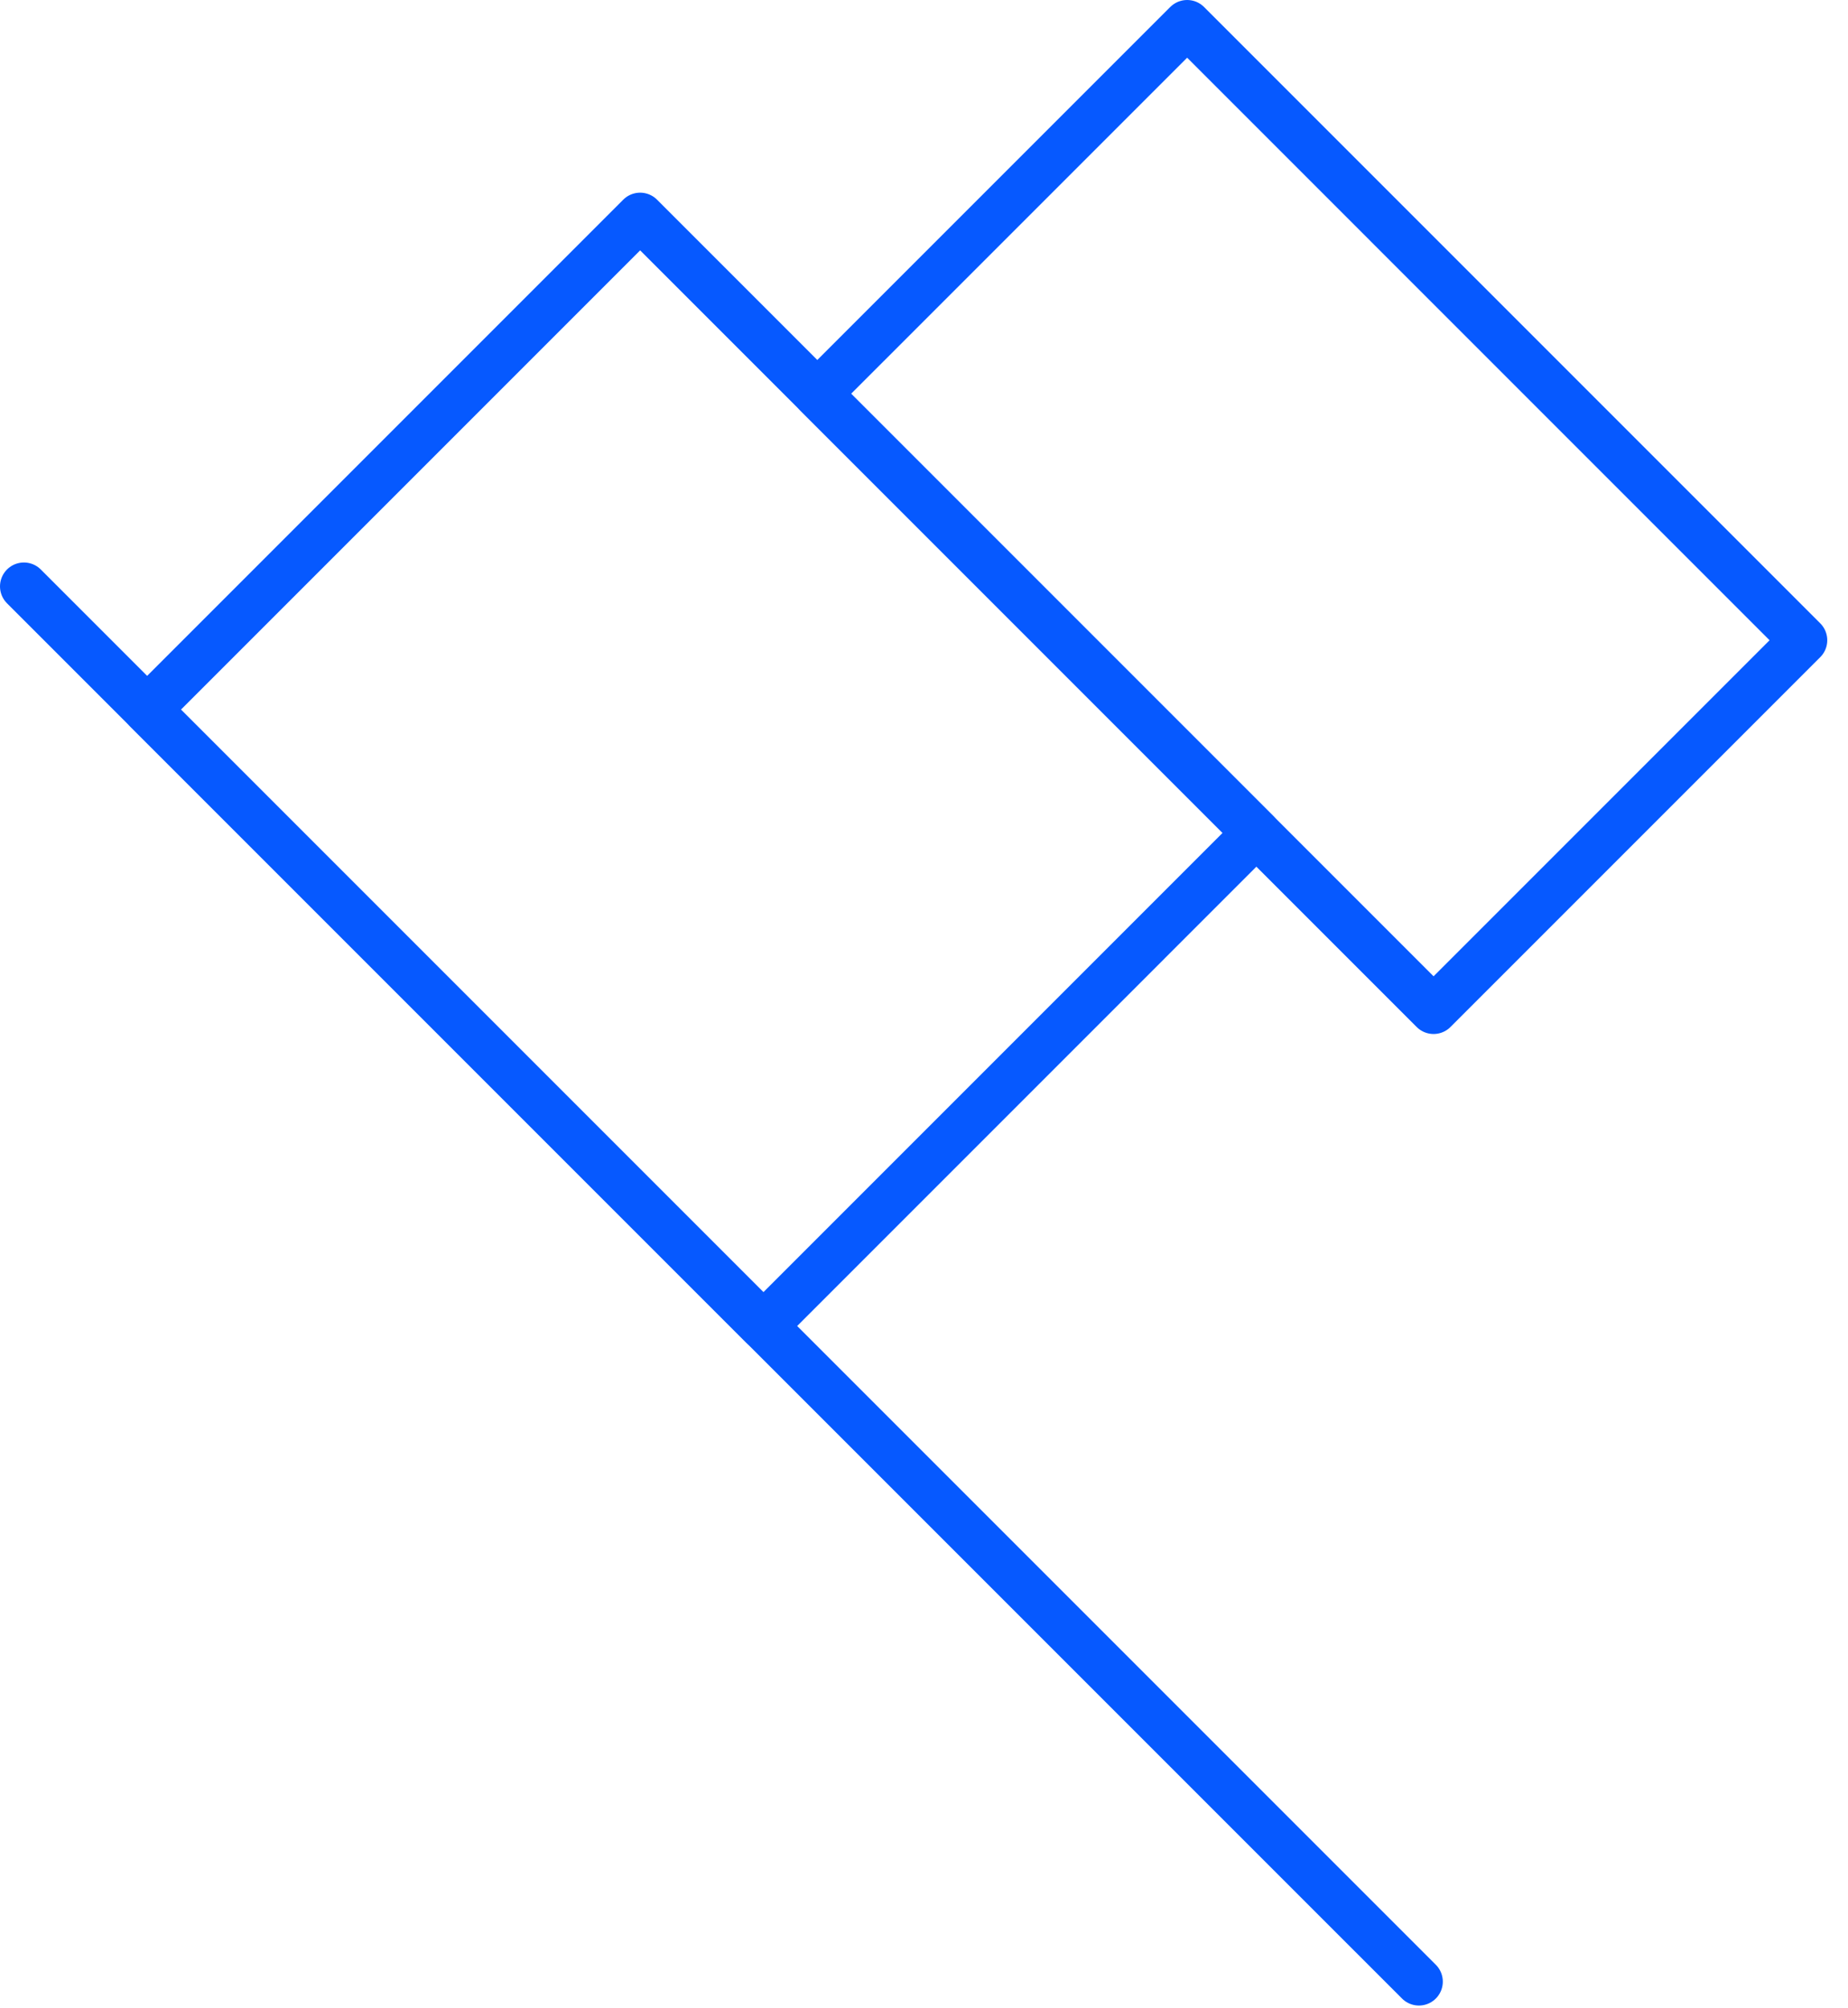
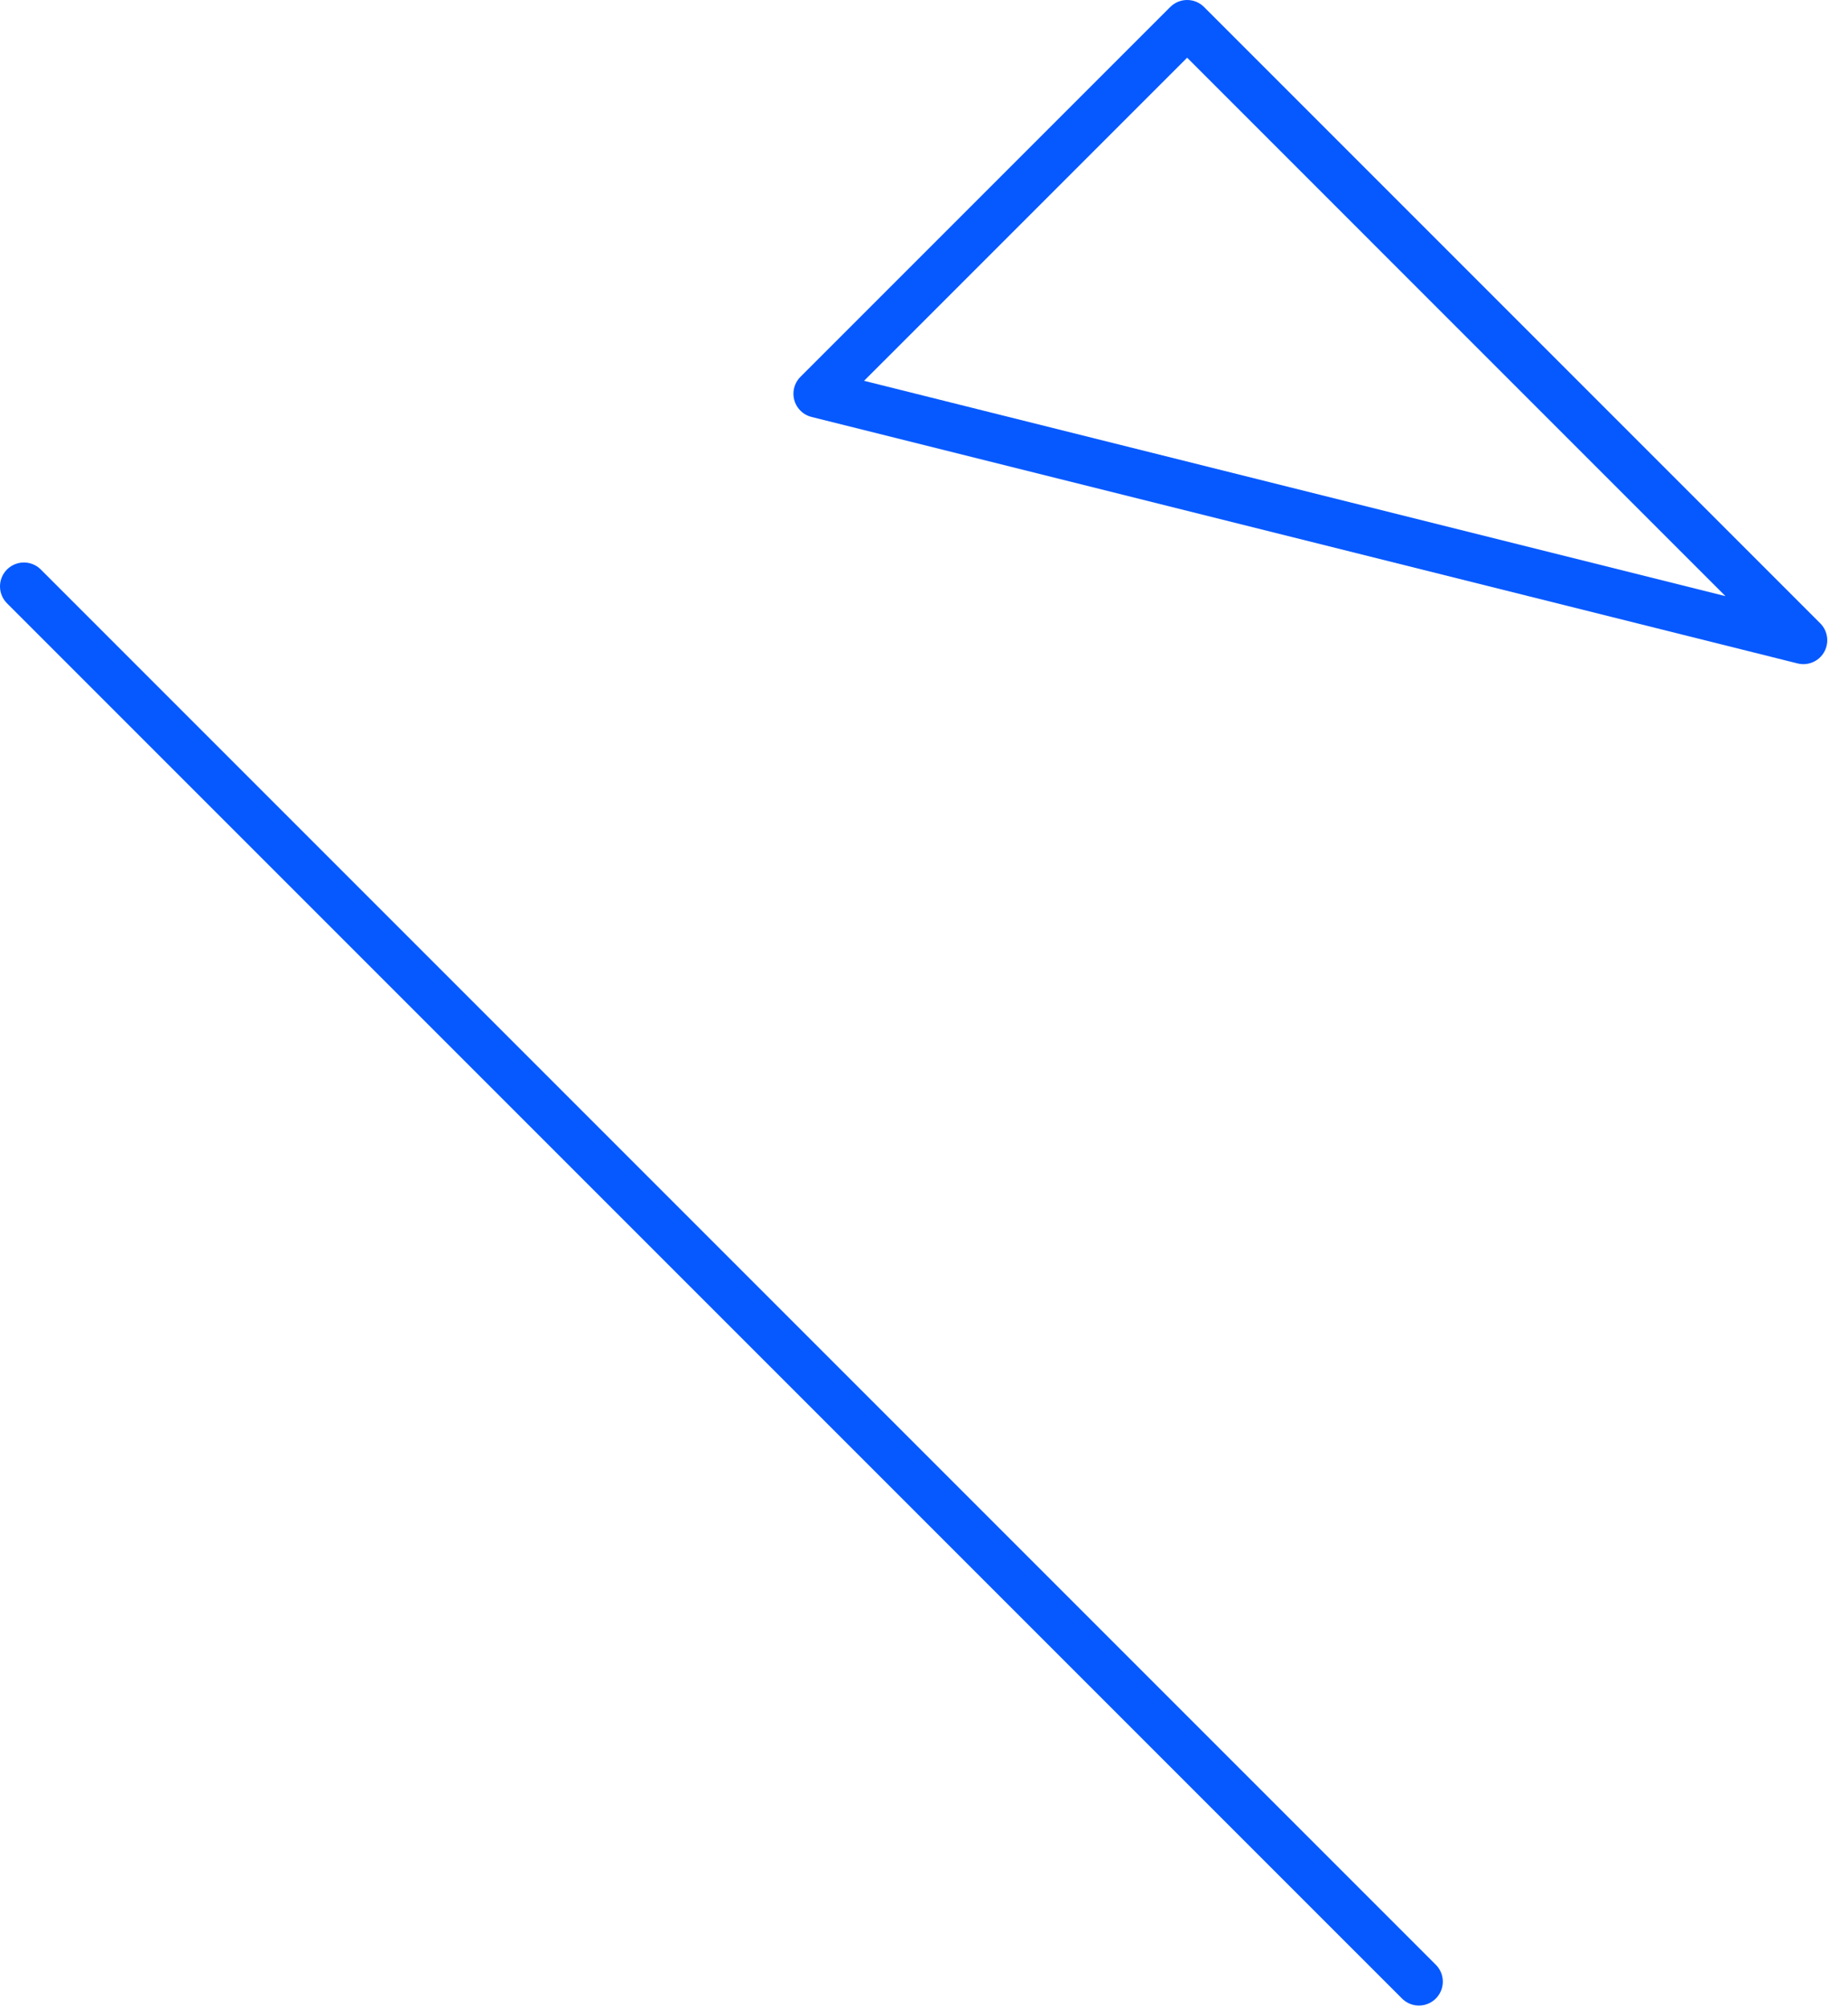
<svg xmlns="http://www.w3.org/2000/svg" width="58" height="63" viewBox="0 0 58 63" fill="none">
-   <path d="M20.091 6.796L4.618 22.269L23.959 41.61L39.431 26.137L20.091 6.796Z" stroke="#0659FF" stroke-width="1.5" stroke-miterlimit="10" stroke-linecap="round" stroke-linejoin="round" />
-   <path d="M37.259 0.75L25.652 12.356L44.993 31.697L56.599 20.091L37.259 0.75Z" stroke="#0659FF" stroke-width="1.5" stroke-miterlimit="10" stroke-linecap="round" stroke-linejoin="round" />
+   <path d="M37.259 0.75L25.652 12.356L56.599 20.091L37.259 0.75Z" stroke="#0659FF" stroke-width="1.5" stroke-miterlimit="10" stroke-linecap="round" stroke-linejoin="round" />
  <path d="M44.533 62.184L0.75 18.401" stroke="#0659FF" stroke-width="1.5" stroke-miterlimit="10" stroke-linecap="round" stroke-linejoin="round" />
</svg>